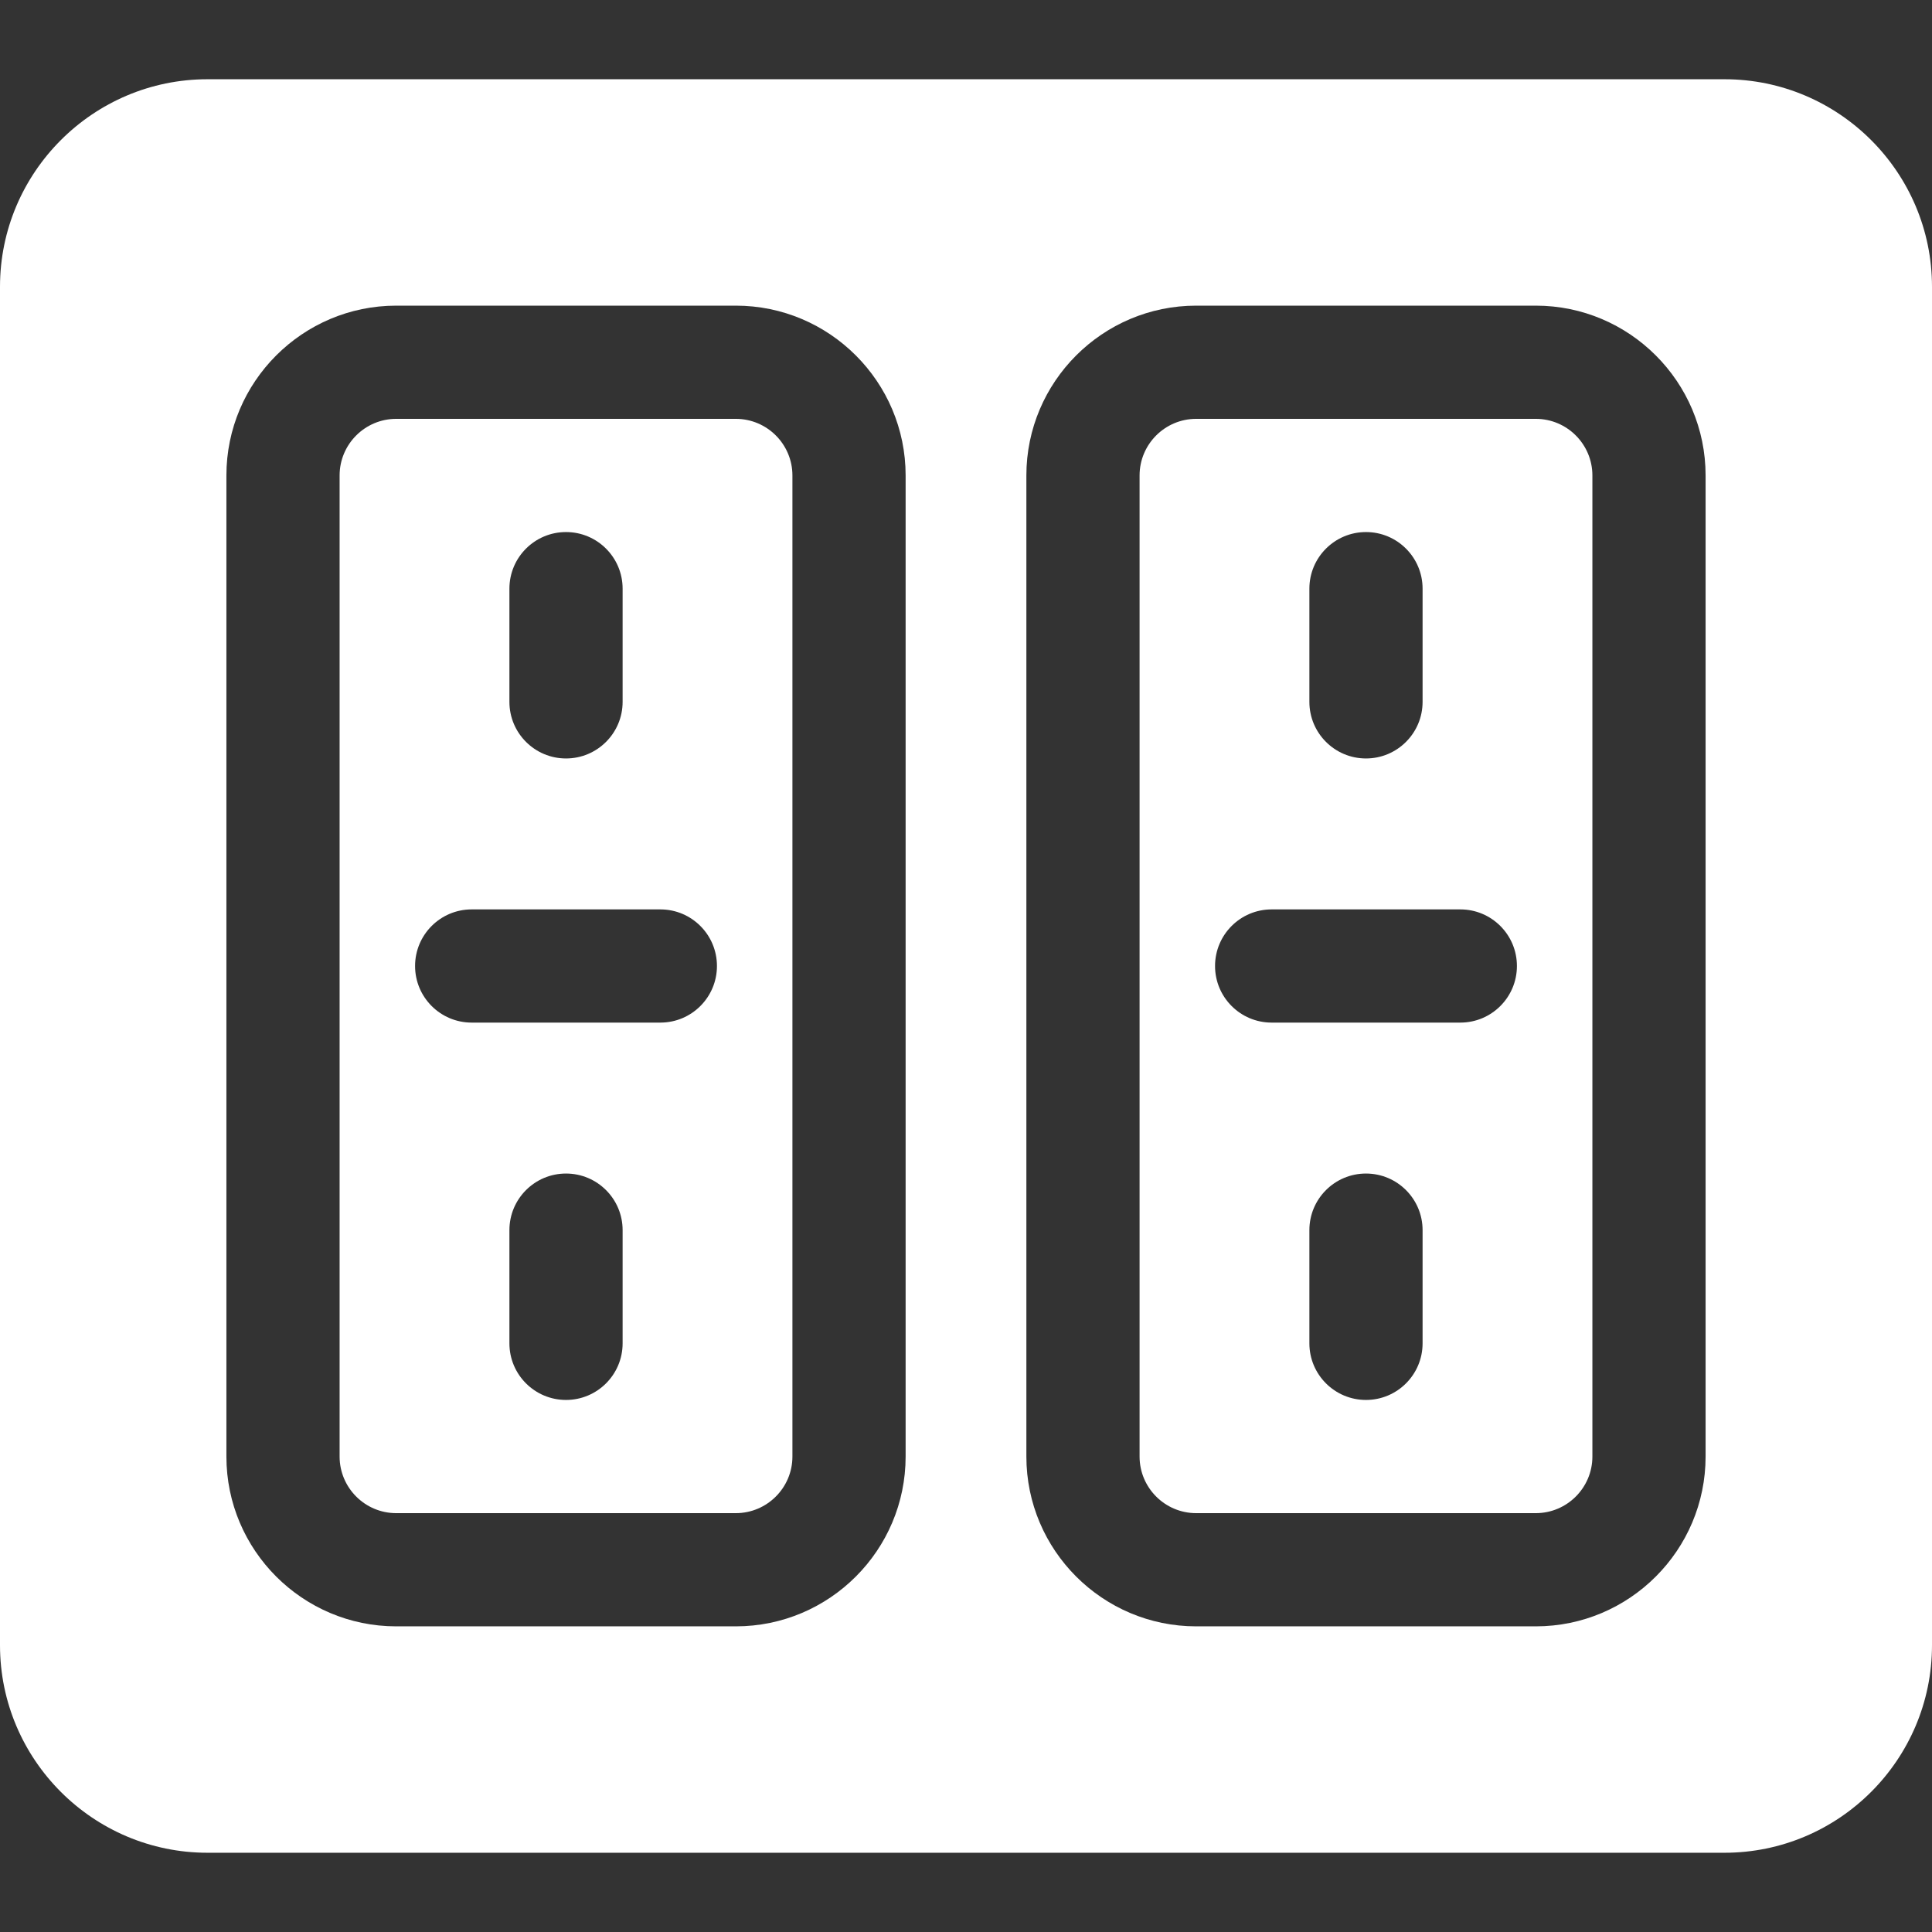
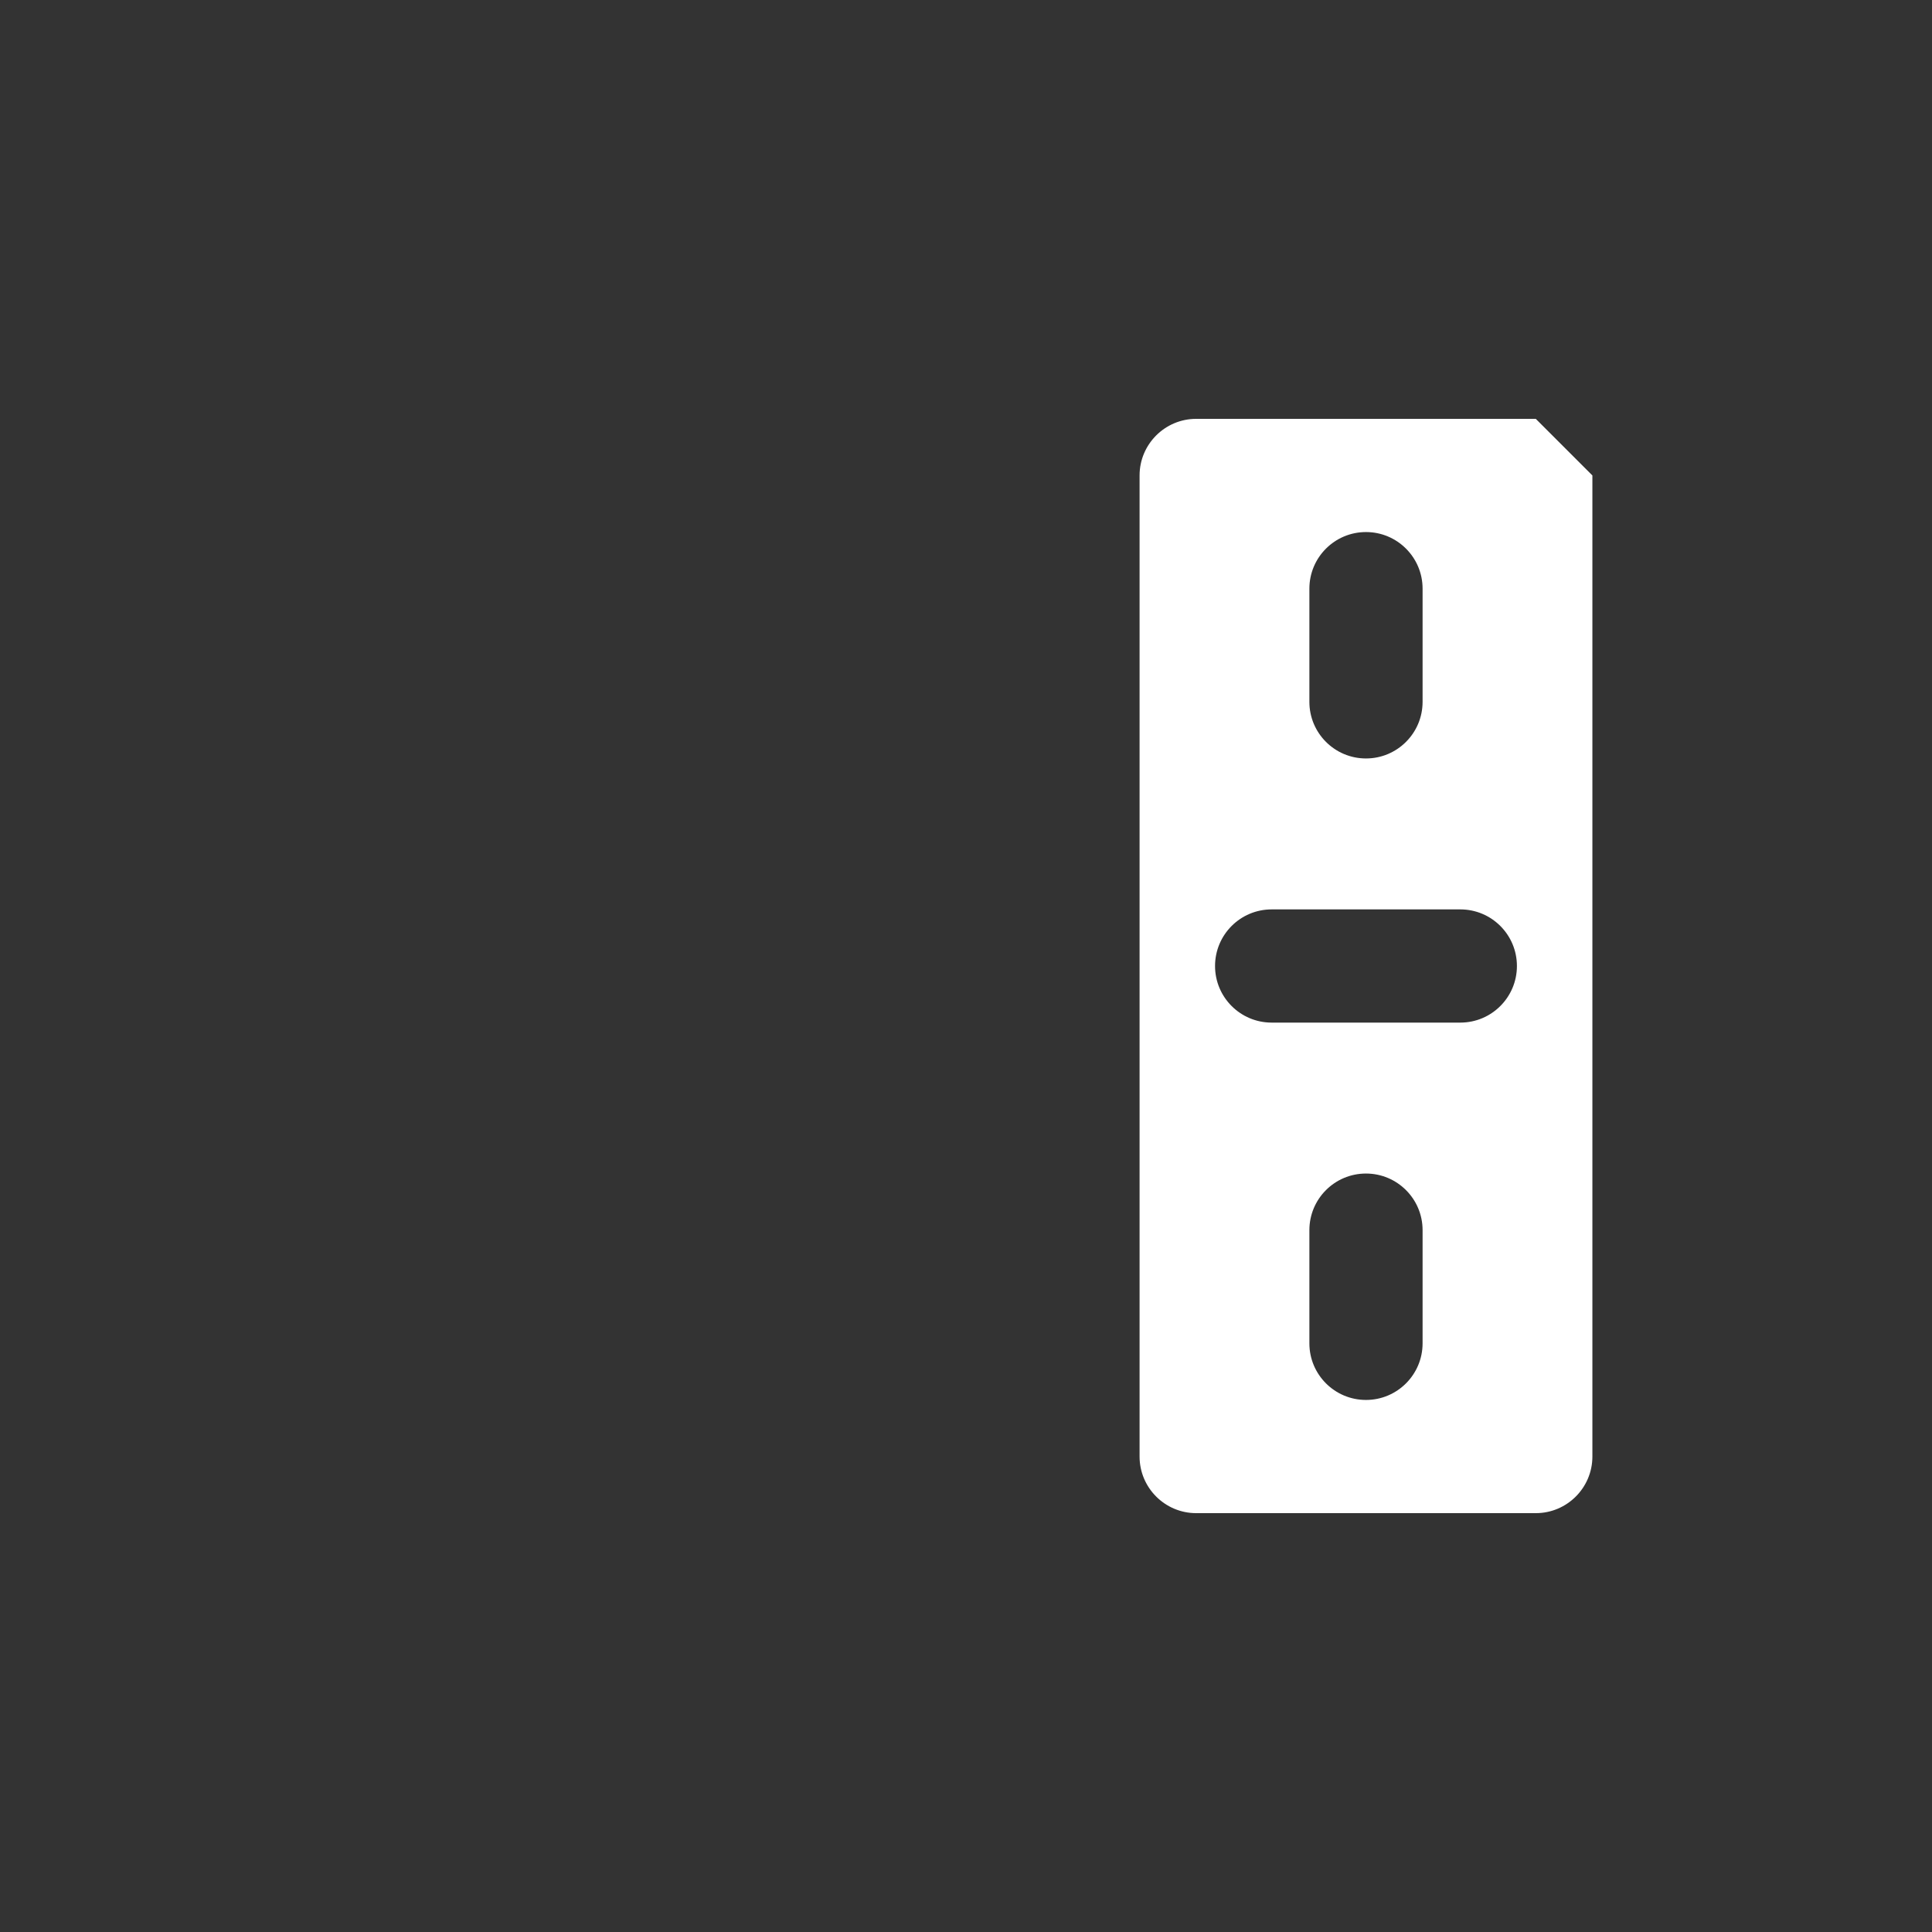
<svg xmlns="http://www.w3.org/2000/svg" viewBox="0 0 512.00 512.00" data-guides="{&quot;vertical&quot;:[],&quot;horizontal&quot;:[]}">
  <rect x="0" y="0" width="512.00" height="512.00" fill="#333333" stroke="none" />
  <defs />
-   <path fill="#ffffff" stroke="none" fill-opacity="1" stroke-width="1" stroke-opacity="1" id="tSvg136acf07f6f" title="Path 5" d="M407 111C377 111 347 111 317 111C308.729 111 302 117.729 302 126C302 212.667 302 299.333 302 386C302 394.271 308.729 401 317 401C347 401 377 401 407 401C415.271 401 422 394.271 422 386C422 299.333 422 212.667 422 126C422 117.729 415.271 111 407 111ZM347 156C347 147.716 353.716 141 362 141C370.284 141 377 147.716 377 156C377 166 377 176 377 186C377 194.284 370.284 201 362 201C353.716 201 347 194.284 347 186C347 176 347 166 347 156M377 356C377 364.284 370.284 371 362 371C353.716 371 347 364.284 347 356C347 346 347 336 347 326C347 317.716 353.716 311 362 311C370.284 311 377 317.716 377 326C377 336 377 346 377 356M387 271C370.333 271 353.667 271 337 271C328.716 271 322 264.284 322 256C322 247.716 328.716 241 337 241C353.667 241 370.333 241 387 241C395.284 241 402 247.716 402 256C402 264.284 395.284 271 387 271Z" />
-   <path fill="#ffffff" stroke="none" fill-opacity="1" stroke-width="1" stroke-opacity="1" id="tSvge68b46a471" title="Path 6" d="M195 111C165 111 135 111 105 111C96.729 111 90 117.729 90 126C90 212.667 90 299.333 90 386C90 394.271 96.729 401 105 401C135 401 165 401 195 401C203.271 401 210 394.271 210 386C210 299.333 210 212.667 210 126C210 117.729 203.271 111 195 111ZM135 156C135 147.716 141.716 141 150 141C158.284 141 165 147.716 165 156C165 166 165 176 165 186C165 194.284 158.284 201 150 201C141.716 201 135 194.284 135 186C135 176 135 166 135 156M165 356C165 364.284 158.284 371 150 371C141.716 371 135 364.284 135 356C135 346 135 336 135 326C135 317.716 141.716 311 150 311C158.284 311 165 317.716 165 326C165 336 165 346 165 356M175 271C158.333 271 141.667 271 125 271C116.716 271 110 264.284 110 256C110 247.716 116.716 241 125 241C141.667 241 158.333 241 175 241C183.284 241 190 247.716 190 256C190 264.284 183.284 271 175 271Z" />
-   <path fill="#ffffff" stroke="none" fill-opacity="1" stroke-width="1" stroke-opacity="1" id="tSvg172b69f3e67" title="Path 7" d="M457 21C323 21 189 21 55 21C24.673 21 0 45.673 0 76C0 196 0 316 0 436C0 466.327 24.673 491 55 491C189 491 323 491 457 491C487.327 491 512 466.327 512 436C512 316 512 196 512 76C512 45.673 487.327 21 457 21ZM240 386C240 410.813 219.813 431 195 431C165 431 135 431 105 431C80.187 431 60 410.813 60 386C60 299.333 60 212.667 60 126C60 101.187 80.187 81 105 81C135 81 165 81 195 81C219.813 81 240 101.187 240 126C240 212.667 240 299.333 240 386M452 386C452 410.813 431.813 431 407 431C377 431 347 431 317 431C292.187 431 272 410.813 272 386C272 299.333 272 212.667 272 126C272 101.187 292.187 81 317 81C347 81 377 81 407 81C431.813 81 452 101.187 452 126C452 212.667 452 299.333 452 386" />
+   <path fill="#ffffff" stroke="none" fill-opacity="1" stroke-width="1" stroke-opacity="1" id="tSvg136acf07f6f" title="Path 5" d="M407 111C377 111 347 111 317 111C308.729 111 302 117.729 302 126C302 212.667 302 299.333 302 386C302 394.271 308.729 401 317 401C347 401 377 401 407 401C415.271 401 422 394.271 422 386C422 299.333 422 212.667 422 126ZM347 156C347 147.716 353.716 141 362 141C370.284 141 377 147.716 377 156C377 166 377 176 377 186C377 194.284 370.284 201 362 201C353.716 201 347 194.284 347 186C347 176 347 166 347 156M377 356C377 364.284 370.284 371 362 371C353.716 371 347 364.284 347 356C347 346 347 336 347 326C347 317.716 353.716 311 362 311C370.284 311 377 317.716 377 326C377 336 377 346 377 356M387 271C370.333 271 353.667 271 337 271C328.716 271 322 264.284 322 256C322 247.716 328.716 241 337 241C353.667 241 370.333 241 387 241C395.284 241 402 247.716 402 256C402 264.284 395.284 271 387 271Z" />
</svg>